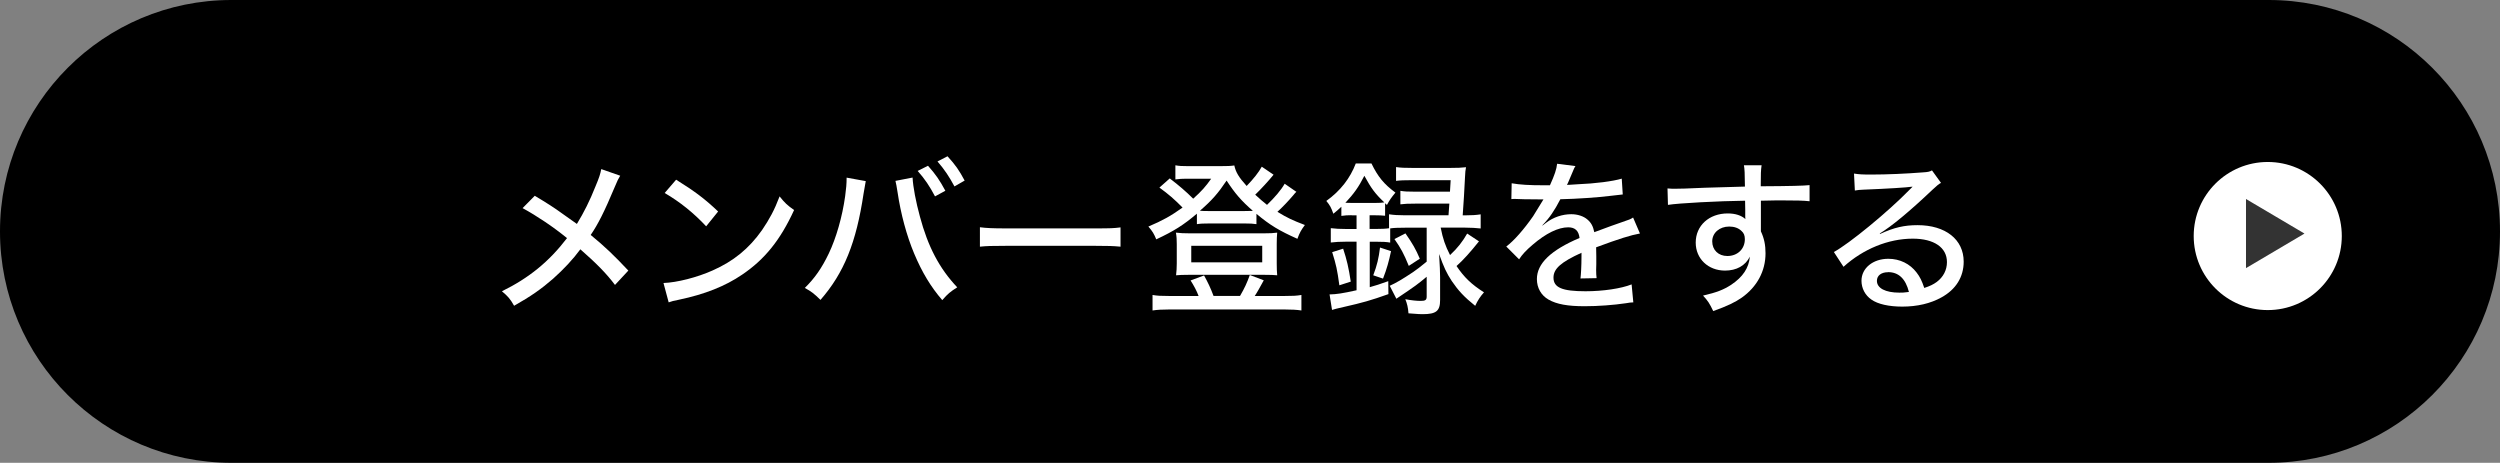
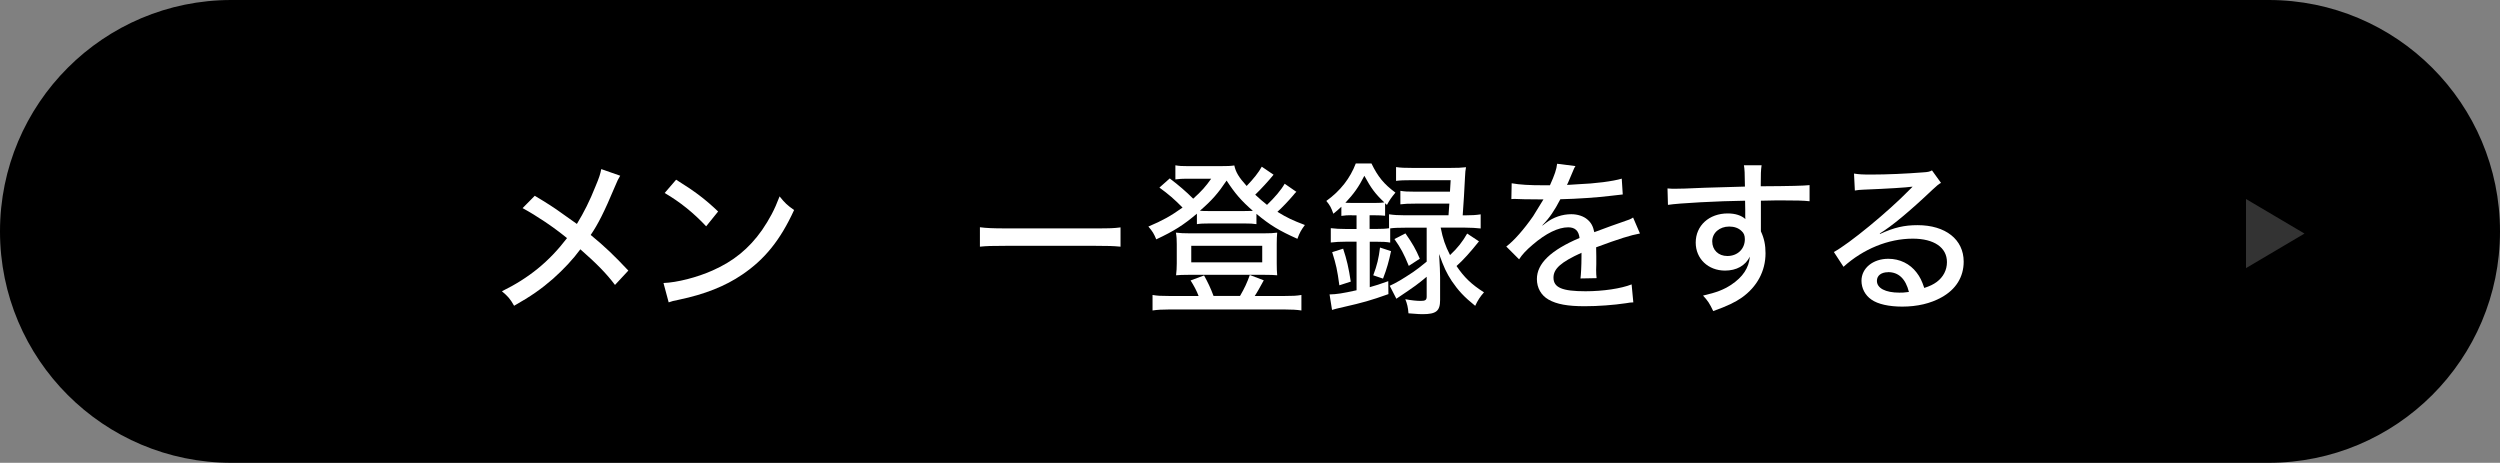
<svg xmlns="http://www.w3.org/2000/svg" id="_レイヤー_2" viewBox="0 0 324.11 60">
  <rect x="0" y="0" width="324.11" height="60" fill="#808080" stroke="none" />
  <g id="_レイヤー_3">
    <path id="_長方形_18" d="M30,0h264.11c16.57,0,30,13.43,30,30h0c0,16.57-13.43,30-30,30H30C13.43,60,0,46.57,0,30h0C0,13.43,13.43,0,30,0Z" style="fill:#000; stroke-width:0px;" />
    <g id="_もっと見る" style="isolation:isolate;">
      <g style="isolation:isolate;">
        <path d="M80.4,22.79c-.24.39-.35.6-.71,1.47-1.32,3.15-2.16,4.82-3.11,6.2,1.84,1.51,3.04,2.66,4.88,4.62l-1.73,1.86c-1.1-1.47-2.4-2.79-4.49-4.62-.93,1.27-2.14,2.57-3.52,3.8-1.53,1.34-2.89,2.29-5.07,3.52-.5-.88-.78-1.21-1.58-1.88,3.52-1.73,6.11-3.84,8.44-6.89-1.77-1.45-3.89-2.87-5.76-3.89l1.58-1.6c1.55.93,2.53,1.55,3.54,2.29l1.92,1.36c.91-1.49,1.68-3.02,2.4-4.84.52-1.23.63-1.62.76-2.27l2.46.86Z" style="fill:#fff; stroke-width:0px;" />
        <path d="M86.02,36.69c1.75-.06,4.36-.73,6.35-1.62,2.7-1.19,4.73-2.83,6.43-5.25.97-1.43,1.6-2.59,2.27-4.36.71.89.99,1.14,1.88,1.77-1.79,3.91-3.82,6.41-6.74,8.38-2.18,1.49-4.86,2.55-8.16,3.24-.82.17-.91.19-1.36.35l-.67-2.5ZM87.66,23.3c2.46,1.53,3.82,2.57,5.44,4.12l-1.55,1.92c-1.66-1.77-3.41-3.17-5.38-4.32l1.49-1.73Z" style="fill:#fff; stroke-width:0px;" />
-         <path d="M112.24,23.48l-.28,1.6c-.95,6.39-2.55,10.32-5.59,13.8-.86-.84-1.14-1.06-2.03-1.55,1.29-1.27,2.2-2.57,3.11-4.47.95-1.99,1.75-4.75,2.12-7.43.13-.95.19-1.6.19-2.4l2.48.45ZM118.31,23.02c.06,1.21.43,3.15.95,5.05,1.04,3.91,2.53,6.74,4.84,9.18-.91.58-1.21.82-1.94,1.66-1.49-1.73-2.61-3.58-3.65-6.05-.97-2.31-1.73-5.14-2.14-7.9-.13-.8-.19-1.17-.28-1.51l2.22-.43ZM120.31,21.49c1.01,1.14,1.49,1.84,2.25,3.24l-1.34.73c-.71-1.34-1.32-2.25-2.25-3.3l1.34-.67ZM122.84,20.26c1.04,1.14,1.49,1.79,2.22,3.15l-1.32.76c-.67-1.25-1.27-2.16-2.2-3.24l1.3-.67Z" style="fill:#fff; stroke-width:0px;" />
        <path d="M127.04,29.46c.8.11,1.73.15,3.33.15h11.68c1.86,0,2.38-.02,3.22-.13v2.5c-.95-.09-1.64-.11-3.24-.11h-11.64c-1.81,0-2.46.02-3.35.11v-2.53Z" style="fill:#fff; stroke-width:0px;" />
        <path d="M168.09,24.84c-.19.19-.24.24-.43.48-.67.78-1.32,1.47-2.05,2.14,1.27.78,1.96,1.1,3.56,1.71-.47.63-.69,1.01-.97,1.79-2.33-1.04-3.56-1.77-5.31-3.24v1.34c-.45-.07-.8-.09-1.55-.09h-4.53c-.78,0-1.21.02-1.64.09v-1.36c-1.73,1.47-2.96,2.25-5.27,3.33-.28-.69-.48-1.04-1.02-1.66,1.84-.78,2.89-1.36,4.43-2.46-1.04-1.06-1.81-1.73-3-2.59l1.34-1.19c1.21.93,2.09,1.68,3.04,2.63,1.1-.99,1.62-1.58,2.33-2.59h-3.3c-.39,0-.84.02-1.34.09v-1.83c.5.09.84.11,1.68.11h4.08c1.01,0,1.43-.02,1.88-.09.19.88.58,1.53,1.6,2.66.88-.91,1.58-1.79,1.96-2.5l1.53,1.04c-.63.78-1.64,1.88-2.38,2.59.63.58.99.89,1.53,1.32.99-.95,1.81-1.9,2.29-2.74l1.53,1.06ZM155.39,38.37c-.24-.65-.63-1.38-1.04-2.01l1.75-.65c.52.95.84,1.62,1.23,2.66h3.43c.58-.99.93-1.75,1.27-2.72l1.81.69c-.48.88-.89,1.62-1.17,2.03h3.93c.97,0,1.49-.02,2.12-.13v2.01c-.6-.09-1.23-.13-2.22-.13h-14.88c-.97,0-1.58.04-2.2.13v-2.01c.63.11,1.12.13,2.09.13h3.86ZM154.07,35.63c-.73,0-1.19.02-1.6.06.06-.58.09-.93.09-1.53v-2.53c0-.56-.02-.95-.11-1.47.6.07.99.09,1.73.09h9.74c.73,0,1.17-.02,1.66-.09-.04.48-.06.82-.06,1.47v2.53c0,.67.02,1.04.06,1.53-.41-.04-.84-.06-1.6-.06h-9.91ZM154.44,34.01h9.2v-2.14h-9.2v2.14ZM161.35,27.36c.54,0,.63,0,1.08-.02-1.53-1.34-2.31-2.25-3.41-3.93-1.08,1.62-1.9,2.57-3.46,3.91.39.04.6.04,1.17.04h4.62Z" style="fill:#fff; stroke-width:0px;" />
        <path d="M175.22,27.9c-.5,0-.84.02-1.32.09v-1.19c-.41.39-.56.52-1.04.91-.28-.8-.43-1.08-.91-1.66,1.81-1.29,3.09-2.94,3.82-4.86h2.03c.84,1.73,1.62,2.68,3.11,3.78-.54.65-.76.97-1.1,1.6l-.24-.22v1.62c-.48-.04-.71-.06-1.34-.06h-.67v1.77h.88c.69,0,1.19-.02,1.64-.09v-1.81c.58.09,1.17.13,2.03.13h5.68q.07-.89.11-1.51h-4.45c-.91,0-1.34.02-1.9.09v-1.75c.52.09.95.11,1.9.11h4.53q.04-.43.09-1.49h-5.03c-.93,0-1.53.02-2.05.09v-1.79c.6.09,1.14.11,2.12.11h4.9c.91,0,1.47-.02,2.05-.09-.09.45-.09.58-.13,1.27-.09,1.86-.17,3.15-.3,4.97h.26c.91,0,1.49-.04,2.07-.13v1.83c-.58-.06-1.21-.11-2.05-.11h-3.13v.02c.28,1.42.58,2.31,1.21,3.54.99-.93,1.6-1.71,2.22-2.79l1.53,1.01c-1.12,1.4-2.01,2.4-2.91,3.2.99,1.47,1.94,2.38,3.56,3.41-.48.54-.8,1.02-1.14,1.75-1.45-1.17-2.18-1.96-3.04-3.22-.69-1.06-1.02-1.77-1.64-3.5.09,1.47.13,2.4.13,3v2.96c0,1.43-.5,1.84-2.27,1.84-.3,0-.45,0-1.83-.11-.06-.78-.17-1.23-.41-1.83.78.15,1.47.22,1.99.22.6,0,.78-.11.78-.56v-2.57c-1.19.99-1.38,1.14-3.93,2.85l-.86-1.68c.86-.39,1.62-.84,3.02-1.77.58-.39.86-.63,1.77-1.36v-4.4h-2.83c-.86,0-1.4.02-1.9.09v1.84c-.5-.09-.99-.11-1.77-.11h-.88v5.89c.8-.22,1.25-.37,2.4-.78l.02,1.68c-2.29.82-3.39,1.12-5.76,1.66-1.04.24-1.14.26-1.55.39l-.32-2.01c.91-.02,1.66-.13,3.5-.54v-6.3h-1.27c-.86,0-1.53.04-2.07.11v-1.86c.54.07,1.19.11,2.09.11h1.25v-1.77h-.63ZM173.64,36.99c-.28-2.05-.41-2.63-.93-4.3l1.42-.45c.48,1.45.71,2.46.99,4.27l-1.49.48ZM178.24,26.31c.54,0,.91-.02,1.23-.07-1.17-1.1-1.71-1.83-2.59-3.45-.73,1.45-1.38,2.35-2.46,3.5.34.02.52.02.84.02h2.98ZM178.03,35.7c.5-1.32.71-2.22.88-3.61l1.43.47c-.28,1.32-.54,2.27-1.04,3.56l-1.27-.43ZM182.21,30.26c.93,1.34,1.34,2.05,1.86,3.28l-1.43.93c-.65-1.6-1.04-2.31-1.86-3.48l1.42-.73Z" style="fill:#fff; stroke-width:0px;" />
        <path d="M200.94,24.02c.61-1.34.86-2.09.93-2.79l2.38.3c-.13.19-.17.28-.26.5q-.24.56-.67,1.58c-.07.13-.13.28-.17.37q.06,0,.17-.02h.11c.11,0,.5-.02,1.08-.07,2.31-.09,4.6-.39,5.74-.73l.13,2.05q-.47.04-1.68.19c-1.51.19-4.3.39-6.41.43-.76,1.47-1.42,2.44-2.33,3.37l.02.04q.15-.13.45-.35c.95-.73,2.12-1.12,3.28-1.12.82,0,1.6.26,2.09.69.48.41.73.86.89,1.64,1.75-.65,2.91-1.08,3.5-1.27,1.1-.37,1.19-.41,1.53-.63l.89,2.07c-1.21.22-2.66.67-5.68,1.79q.02.78.02,1.17v1.01c-.02.37-.02.6-.02.76,0,.41.02.73.06,1.06l-2.09.04c.06-.43.13-1.64.13-2.81v-.52c-2.66,1.21-3.63,2.07-3.63,3.22,0,1.29,1.12,1.77,4.15,1.77,2.27,0,4.62-.35,5.98-.89l.22,2.33c-.37.02-.47.02-.95.11-1.6.24-3.63.39-5.38.39-2.18,0-3.61-.26-4.66-.86-.95-.54-1.51-1.51-1.51-2.66,0-2.01,1.79-3.74,5.53-5.33-.11-.93-.58-1.38-1.47-1.38-1.29,0-2.89.78-4.6,2.25-.86.73-1.36,1.27-1.77,1.9l-1.66-1.66c1.01-.75,2.31-2.25,3.48-3.93.26-.41.71-1.14,1.34-2.18h-.37l-2.09-.02c-.54-.02-.95-.04-1.25-.04h-.13c-.07,0-.17,0-.32.02l.04-2.05c1.08.19,2.25.26,4.21.26h.78Z" style="fill:#fff; stroke-width:0px;" />
        <path d="M216.19,24.43c.45.04.63.04.97.04.6,0,1.47-.02,3.86-.13q1.4-.04,5.2-.15c-.02-1.83-.04-2.22-.13-2.76h2.29c-.09.65-.11,1.04-.11,2.72,3.93-.02,5.57-.07,6.33-.15v2.09c-.78-.09-1.79-.11-3.63-.11-.58,0-.95,0-2.68.04v3.97c.43.93.6,1.77.6,2.85,0,2.31-1.1,4.34-3.07,5.74-.86.6-1.84,1.08-3.71,1.75-.5-1.04-.69-1.32-1.32-2.01,1.79-.41,2.66-.76,3.65-1.4,1.51-1.01,2.29-2.18,2.42-3.65-.58,1.17-1.73,1.81-3.22,1.81-2.18,0-3.8-1.53-3.8-3.63,0-2.2,1.73-3.78,4.15-3.78.99,0,1.77.26,2.29.73q0-.09-.02-.28v-.93l-.02-1.17c-3.43.04-8.64.32-10,.54l-.06-2.16ZM221.98,31.29c0,1.12.8,1.9,1.96,1.9,1.32,0,2.27-.91,2.27-2.18,0-.48-.13-.8-.43-1.06-.39-.39-.95-.58-1.6-.58-1.25,0-2.2.82-2.2,1.92Z" style="fill:#fff; stroke-width:0px;" />
        <path d="M240.34,22.5c.71.11,1.1.13,2.29.13,1.96,0,4.51-.11,6.63-.28.69-.04.91-.09,1.21-.26l1.17,1.62c-.32.17-.45.28-1.1.88-3,2.85-5.36,4.79-6.84,5.68l.04.06c1.83-.84,3.13-1.14,4.86-1.14,3.63,0,5.98,1.86,5.98,4.73,0,1.99-1.01,3.61-2.89,4.64-1.4.78-3.13,1.19-5.07,1.19-1.73,0-3.17-.32-4-.91-.82-.56-1.29-1.47-1.29-2.44,0-1.64,1.49-2.85,3.48-2.85,1.49,0,2.81.65,3.67,1.79.43.56.67,1.04.99,1.99.73-.24,1.17-.45,1.62-.78.84-.63,1.32-1.53,1.32-2.57,0-1.9-1.68-3.04-4.43-3.04-3.17,0-6.43,1.34-8.98,3.65l-1.25-1.92c1.94-1.04,7.02-5.2,9.82-8.08.07-.06.3-.3.37-.37l-.02-.02c-.78.11-3.09.26-6.37.39-.47.02-.65.04-1.08.11l-.11-2.2ZM244.78,35.29c-.88,0-1.45.43-1.45,1.12,0,.95,1.1,1.53,2.92,1.53.43,0,.56,0,1.23-.09-.43-1.71-1.34-2.57-2.7-2.57Z" style="fill:#fff; stroke-width:0px;" />
      </g>
    </g>
    <g id="_グループ_100">
-       <circle id="_楕円形_6" cx="294" cy="30.6" r="9.6" style="fill:#fff; stroke-width:0px;" />
      <path id="_パス_7" d="M298.76,30.28l-3.79,2.24-3.79,2.24v-8.96l3.79,2.24,3.79,2.24Z" style="fill:#333; stroke-width:0px;" />
    </g>
  </g>
</svg>